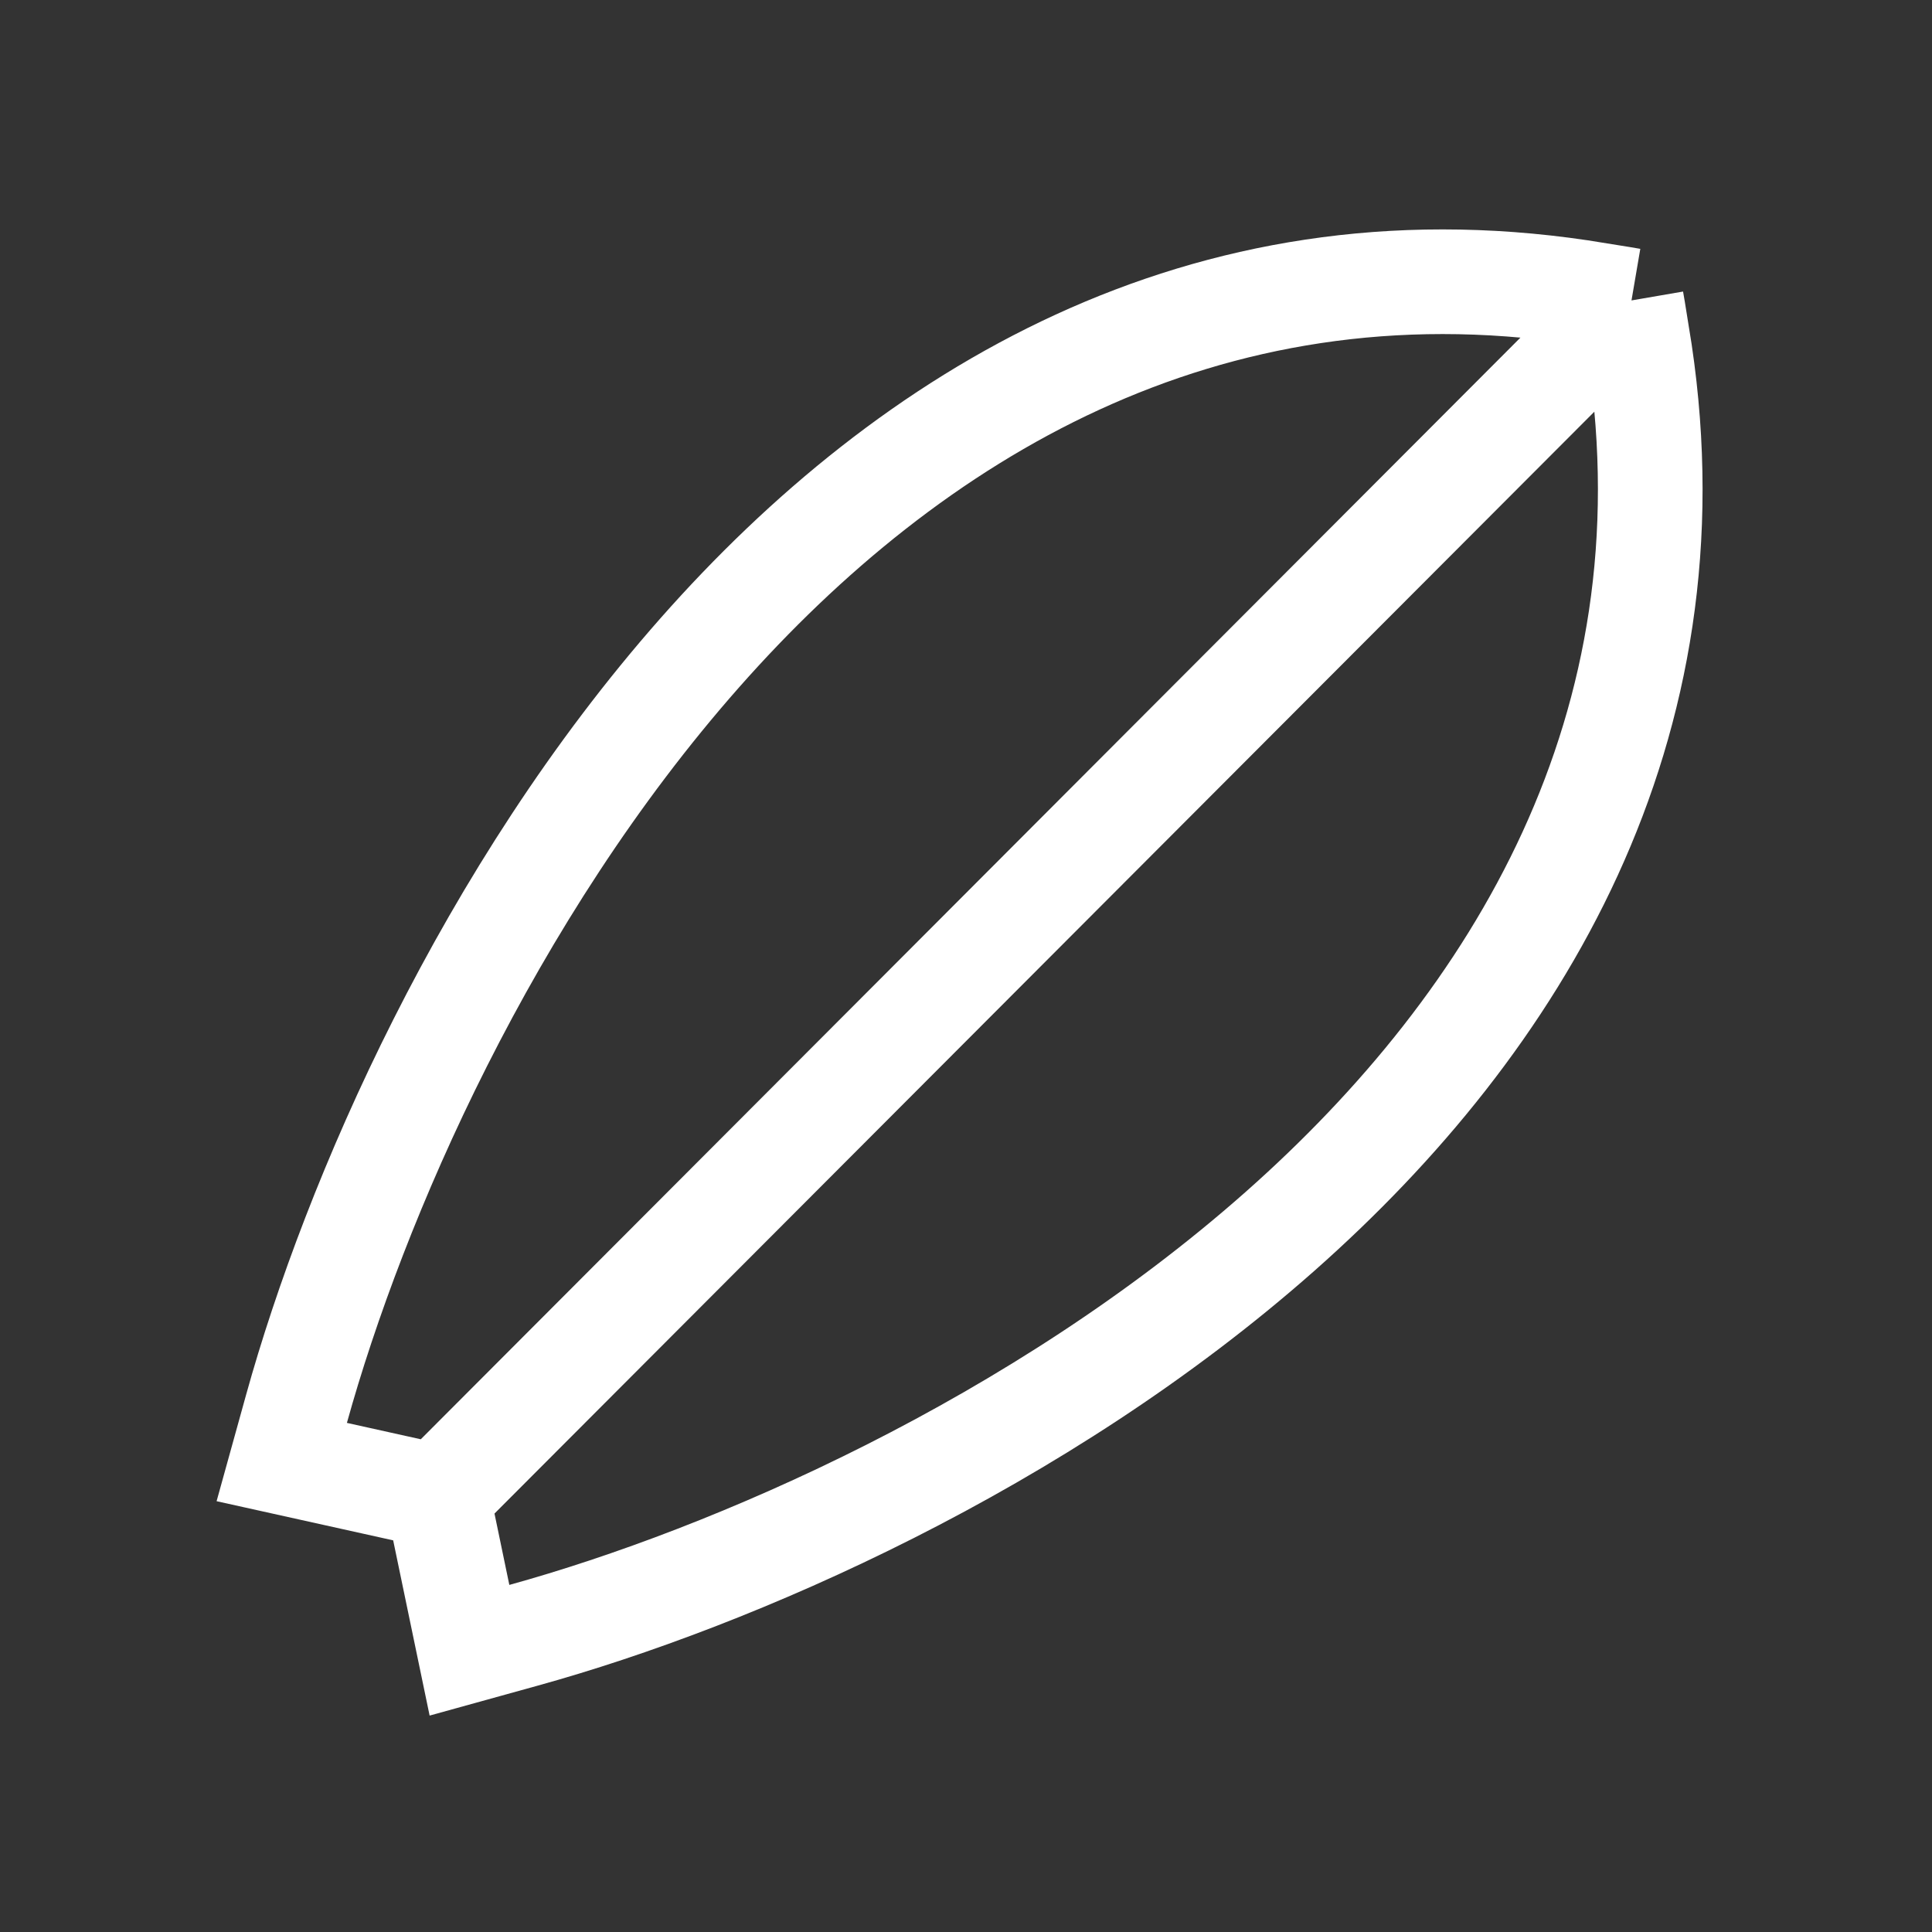
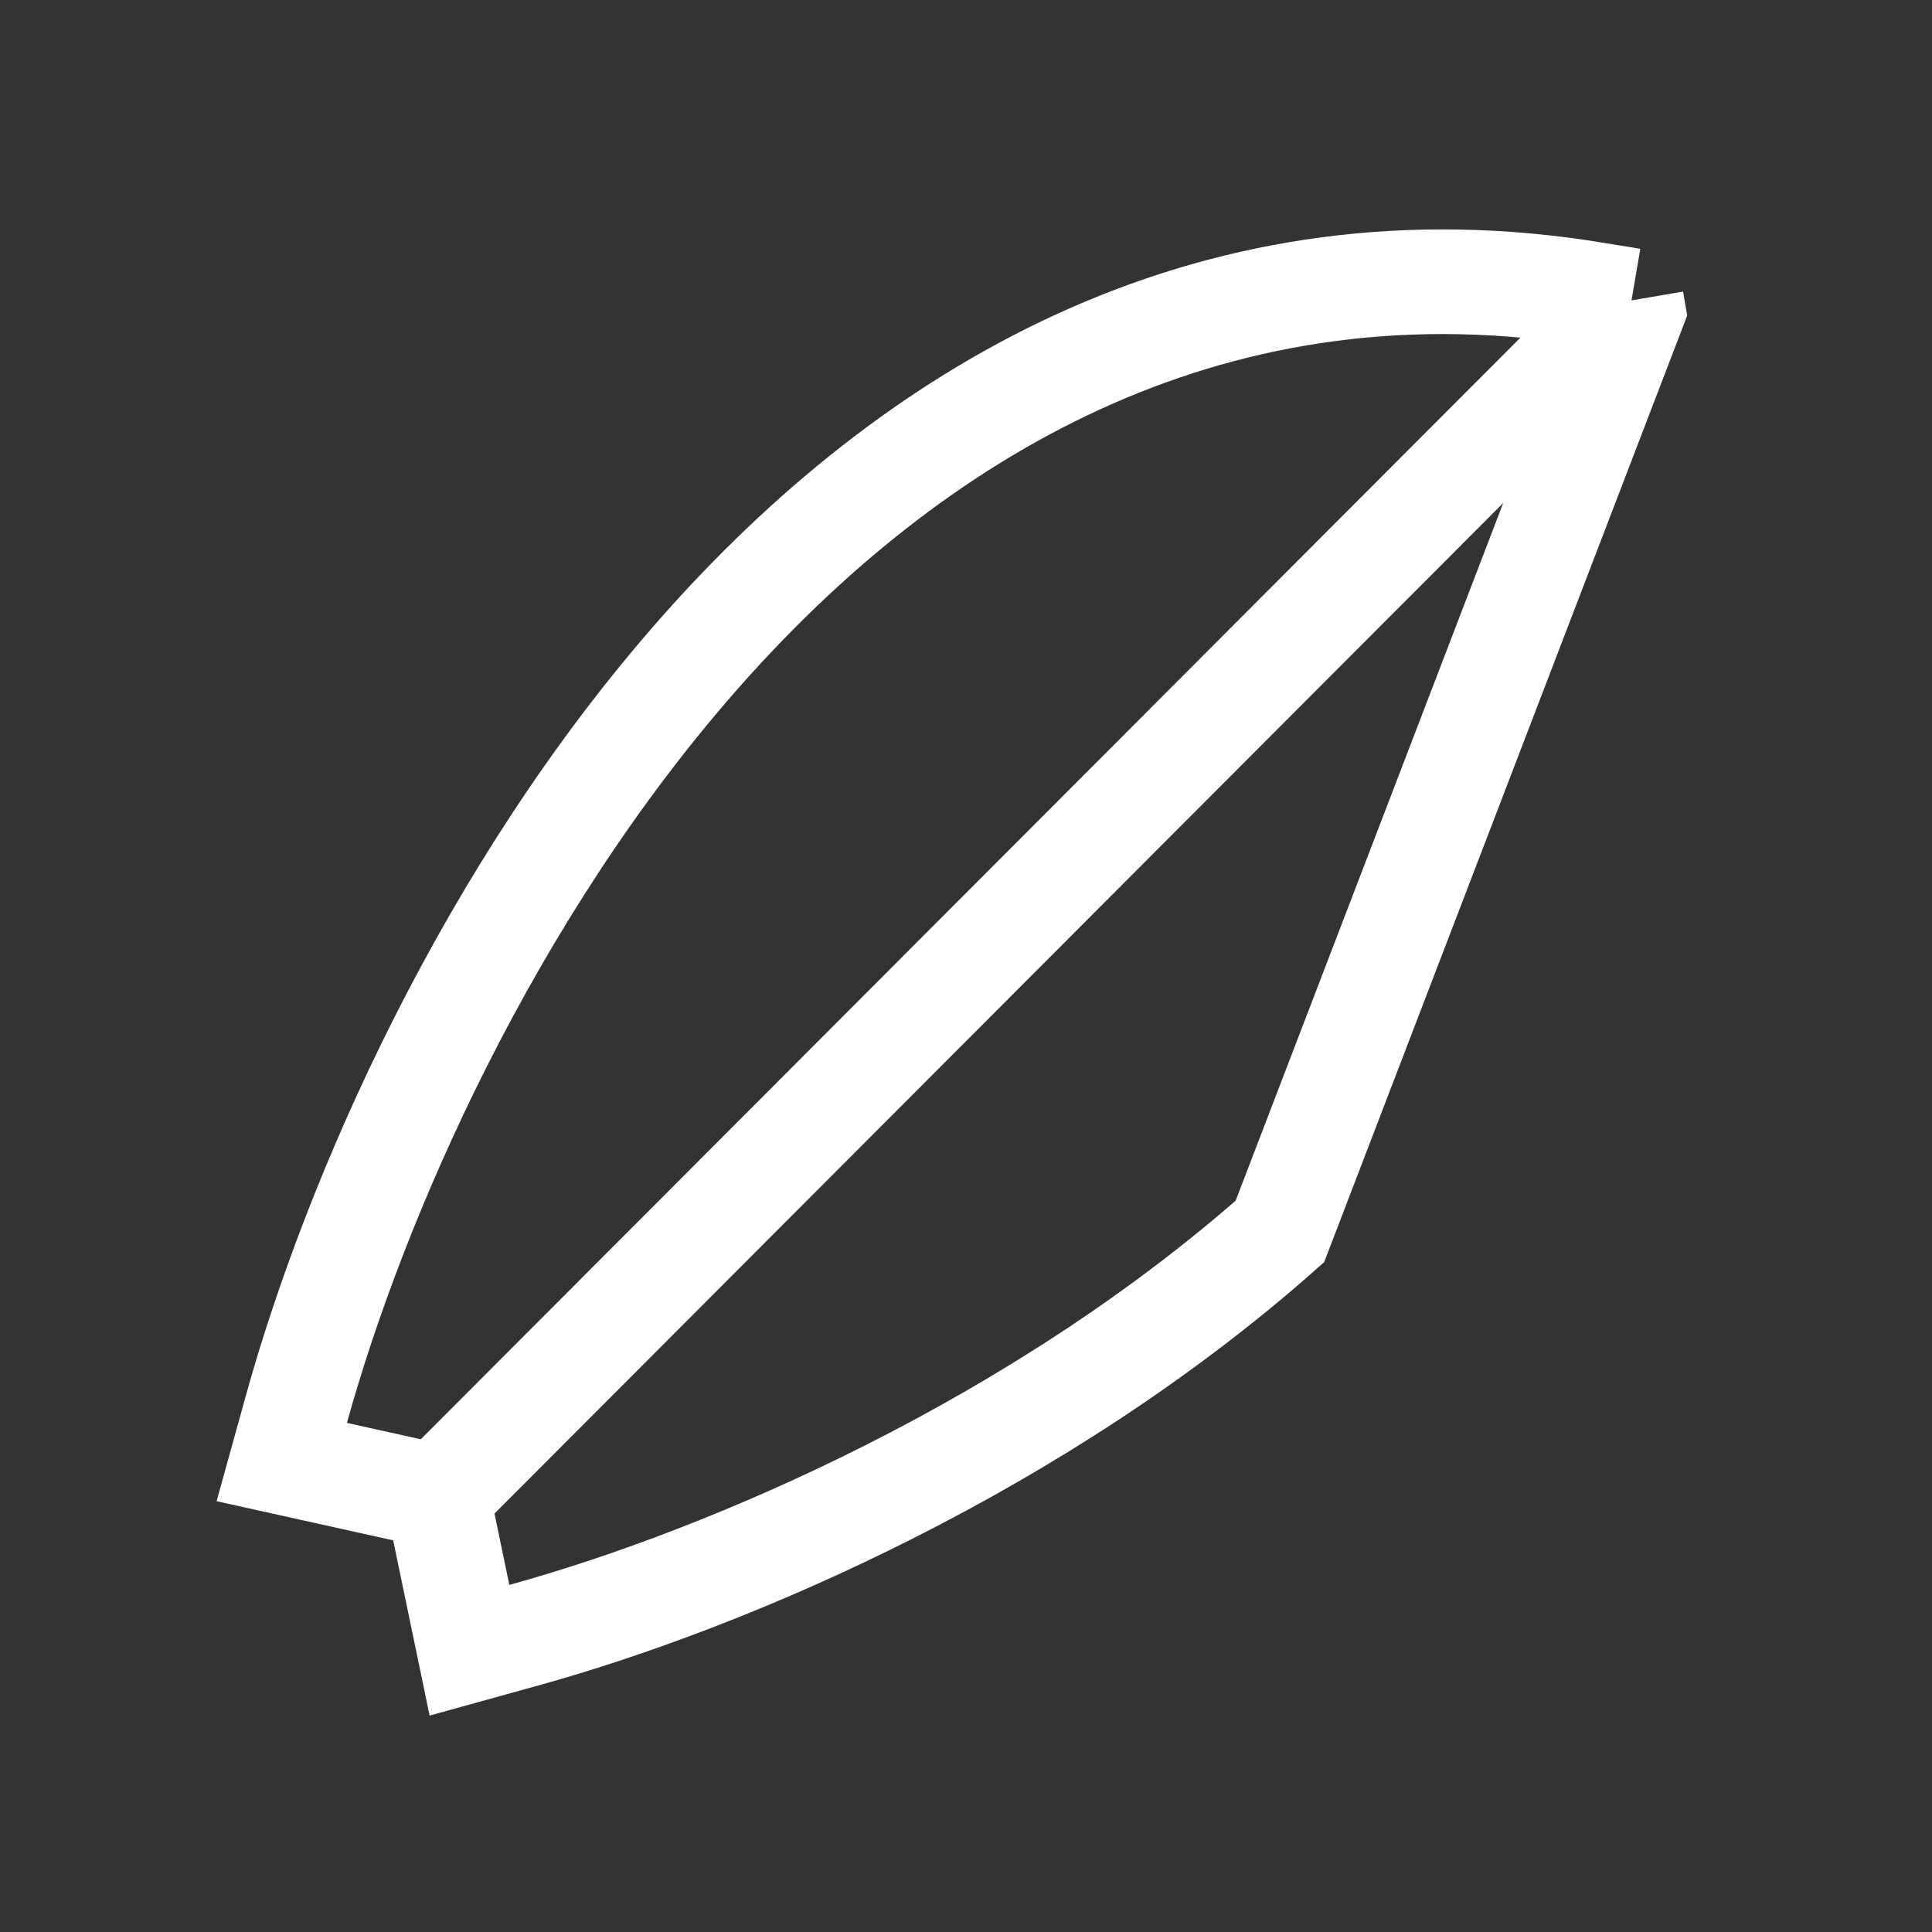
<svg xmlns="http://www.w3.org/2000/svg" width="24" height="24" viewBox="0 0 24 24" fill="none">
  <rect x="0" y="0" width="24" height="24" fill="#333333" stroke="none" />
  <g id="Navigation / Globe">
-     <path id="Union (Stroke) (Stroke) (Stroke)" d="M5.435 18.591L3.5 18.162L3.683 17.502C4.405 14.9 6.058 11.094 8.694 8.108C11.307 5.149 14.95 2.934 19.627 3.628L20.144 3.711L20.267 3.732M5.435 18.591L5.832 20.5L6.5 20.315C9.109 19.594 12.915 17.937 15.899 15.298C18.856 12.683 21.067 9.039 20.371 4.371L20.288 3.854L20.267 3.732M5.435 18.591L20.267 3.732" stroke="white" stroke-width="1.3" />
+     <path id="Union (Stroke) (Stroke) (Stroke)" d="M5.435 18.591L3.5 18.162L3.683 17.502C4.405 14.9 6.058 11.094 8.694 8.108C11.307 5.149 14.95 2.934 19.627 3.628L20.144 3.711L20.267 3.732M5.435 18.591L5.832 20.5L6.5 20.315C9.109 19.594 12.915 17.937 15.899 15.298L20.288 3.854L20.267 3.732M5.435 18.591L20.267 3.732" stroke="white" stroke-width="1.3" />
  </g>
</svg>